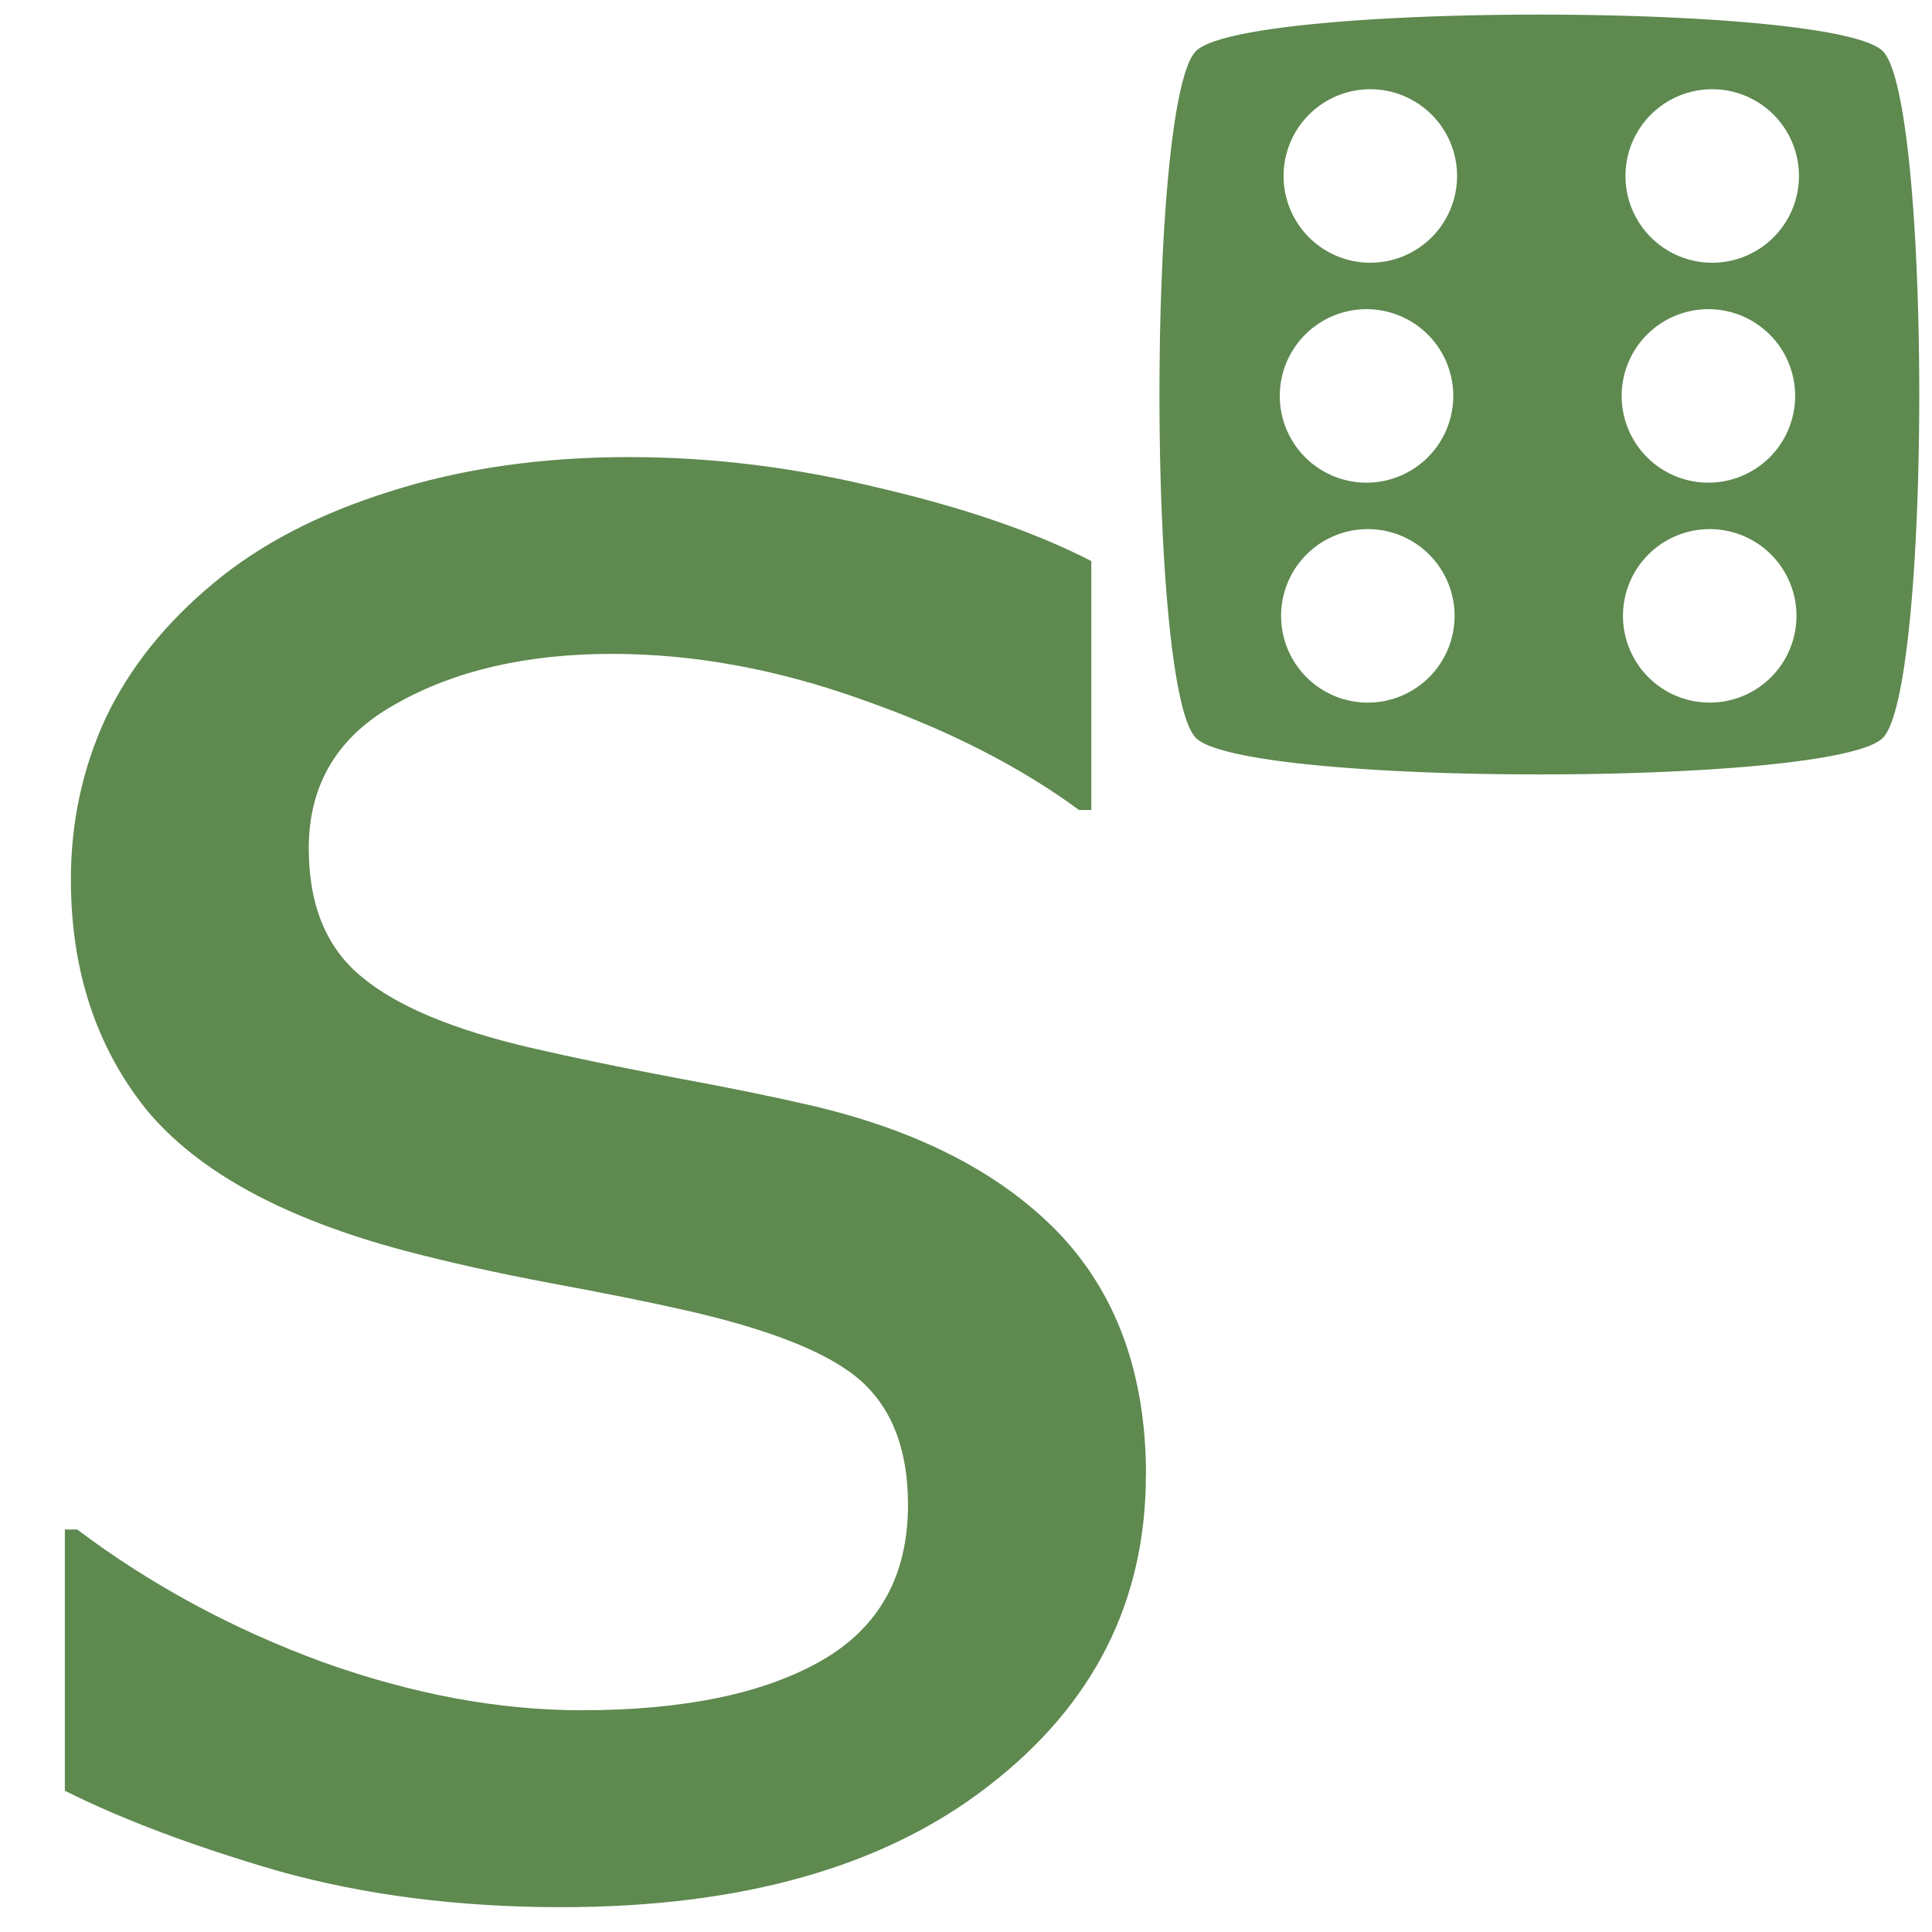
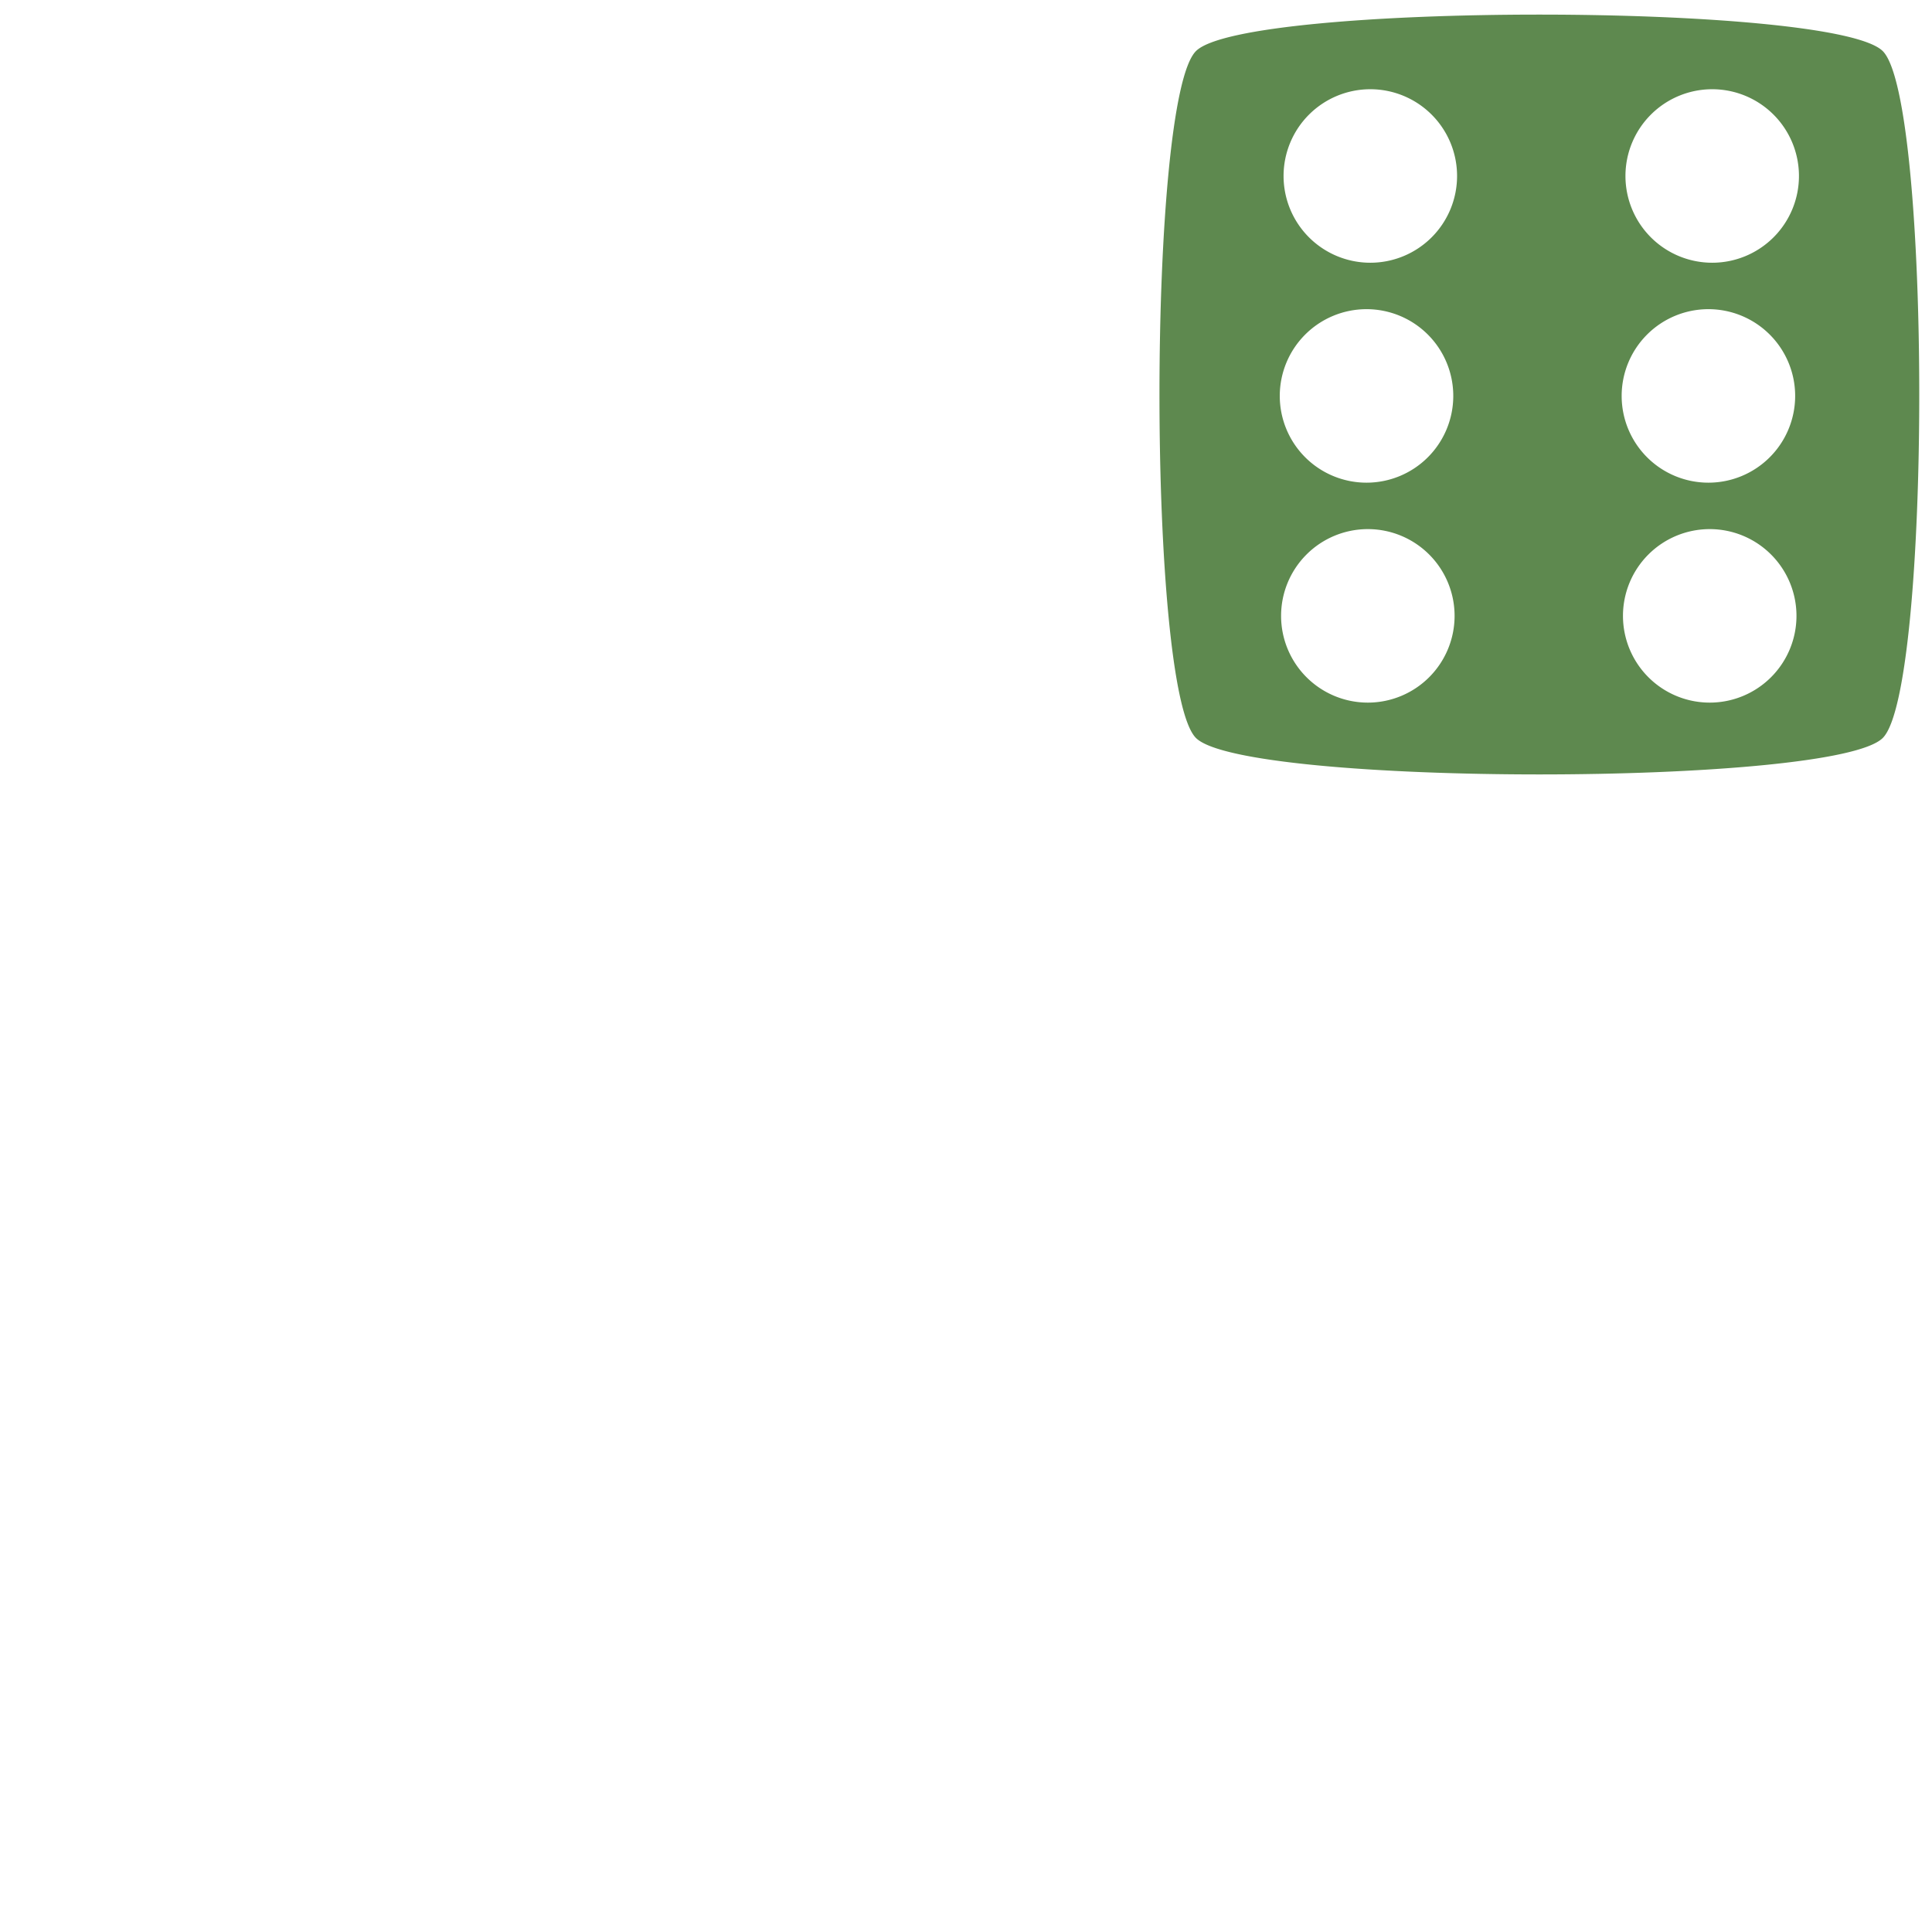
<svg xmlns="http://www.w3.org/2000/svg" height="50" viewBox="0 0 13.229 13.229" width="50">
  <g fill="#5e894f" transform="translate(0 -283.771)">
-     <path d="m10.825 292.667q0 1.476-1.225 2.421-1.215.945-3.328.945-1.196 0-2.199-.28-.994-.289-1.669-.627v-2.035h.096q.859.646 1.91 1.032 1.051.376 2.016.376 1.196 0 1.871-.386.675-.386.675-1.215 0-.637-.367-.965-.367-.328-1.408-.559-.386-.087-1.013-.203-.617-.116-1.129-.251-1.418-.376-2.016-1.1-.588-.733-.588-1.794 0-.666.27-1.254.28-.588.839-1.051.54-.453 1.37-.714.839-.27 1.871-.27.965 0 1.949.241.994.232 1.65.569v1.939h-.096q-.695-.511-1.688-.859-.994-.357-1.949-.357-.994 0-1.678.386-.685.376-.685 1.129 0 .666.415 1.003.405.338 1.312.55.502.116 1.119.232.627.116 1.042.212 1.264.289 1.949.994.685.714.685 1.891z" transform="matrix(.879 0 0 .879 -1.669 36.617)" />
    <path d="m8.936 293.028h-3.931" fill-rule="evenodd" opacity=".99" />
-     <path d="m10.54 283.871c-1.093 0-2.185.083-2.351.25-.333.333-.333 4.37 0 4.703.333.333 4.37.333 4.703 0 .333-.333.333-4.37 0-4.703-.166-.166-1.259-.25-2.352-.25zm-1.157.511a.594.594 0 0 1 .594.594.594.594 0 0 1 -.594.594.594.594 0 0 1 -.594-.594.594.594 0 0 1 .594-.594zm2.341 0a.594.594 0 0 1 .594.594.594.594 0 0 1 -.594.594.594.594 0 0 1 -.594-.594.594.594 0 0 1 .594-.594zm-2.367 1.506a.594.594 0 0 1 .594.594.594.594 0 0 1 -.594.594.594.594 0 0 1 -.594-.594.594.594 0 0 1 .594-.594zm2.341 0a.594.594 0 0 1 .594.594.594.594 0 0 1 -.594.594.594.594 0 0 1 -.594-.594.594.594 0 0 1 .594-.594zm-2.332 1.506a.594.594 0 0 1 .594.594.594.594 0 0 1 -.594.594.594.594 0 0 1 -.594-.594.594.594 0 0 1 .594-.594zm2.341 0a.594.594 0 0 1 .594.594.594.594 0 0 1 -.594.594.594.594 0 0 1 -.594-.594.594.594 0 0 1 .594-.594z" />
+     <path d="m10.54 283.871c-1.093 0-2.185.083-2.351.25-.333.333-.333 4.37 0 4.703.333.333 4.37.333 4.703 0 .333-.333.333-4.37 0-4.703-.166-.166-1.259-.25-2.352-.25zm-1.157.511a.594.594 0 0 1 .594.594.594.594 0 0 1 -.594.594.594.594 0 0 1 -.594-.594.594.594 0 0 1 .594-.594zm2.341 0a.594.594 0 0 1 .594.594.594.594 0 0 1 -.594.594.594.594 0 0 1 -.594-.594.594.594 0 0 1 .594-.594zm-2.367 1.506a.594.594 0 0 1 .594.594.594.594 0 0 1 -.594.594.594.594 0 0 1 -.594-.594.594.594 0 0 1 .594-.594zm2.341 0a.594.594 0 0 1 .594.594.594.594 0 0 1 -.594.594.594.594 0 0 1 -.594-.594.594.594 0 0 1 .594-.594zm-2.332 1.506a.594.594 0 0 1 .594.594.594.594 0 0 1 -.594.594.594.594 0 0 1 -.594-.594.594.594 0 0 1 .594-.594zm2.341 0a.594.594 0 0 1 .594.594.594.594 0 0 1 -.594.594.594.594 0 0 1 -.594-.594.594.594 0 0 1 .594-.594" />
  </g>
</svg>